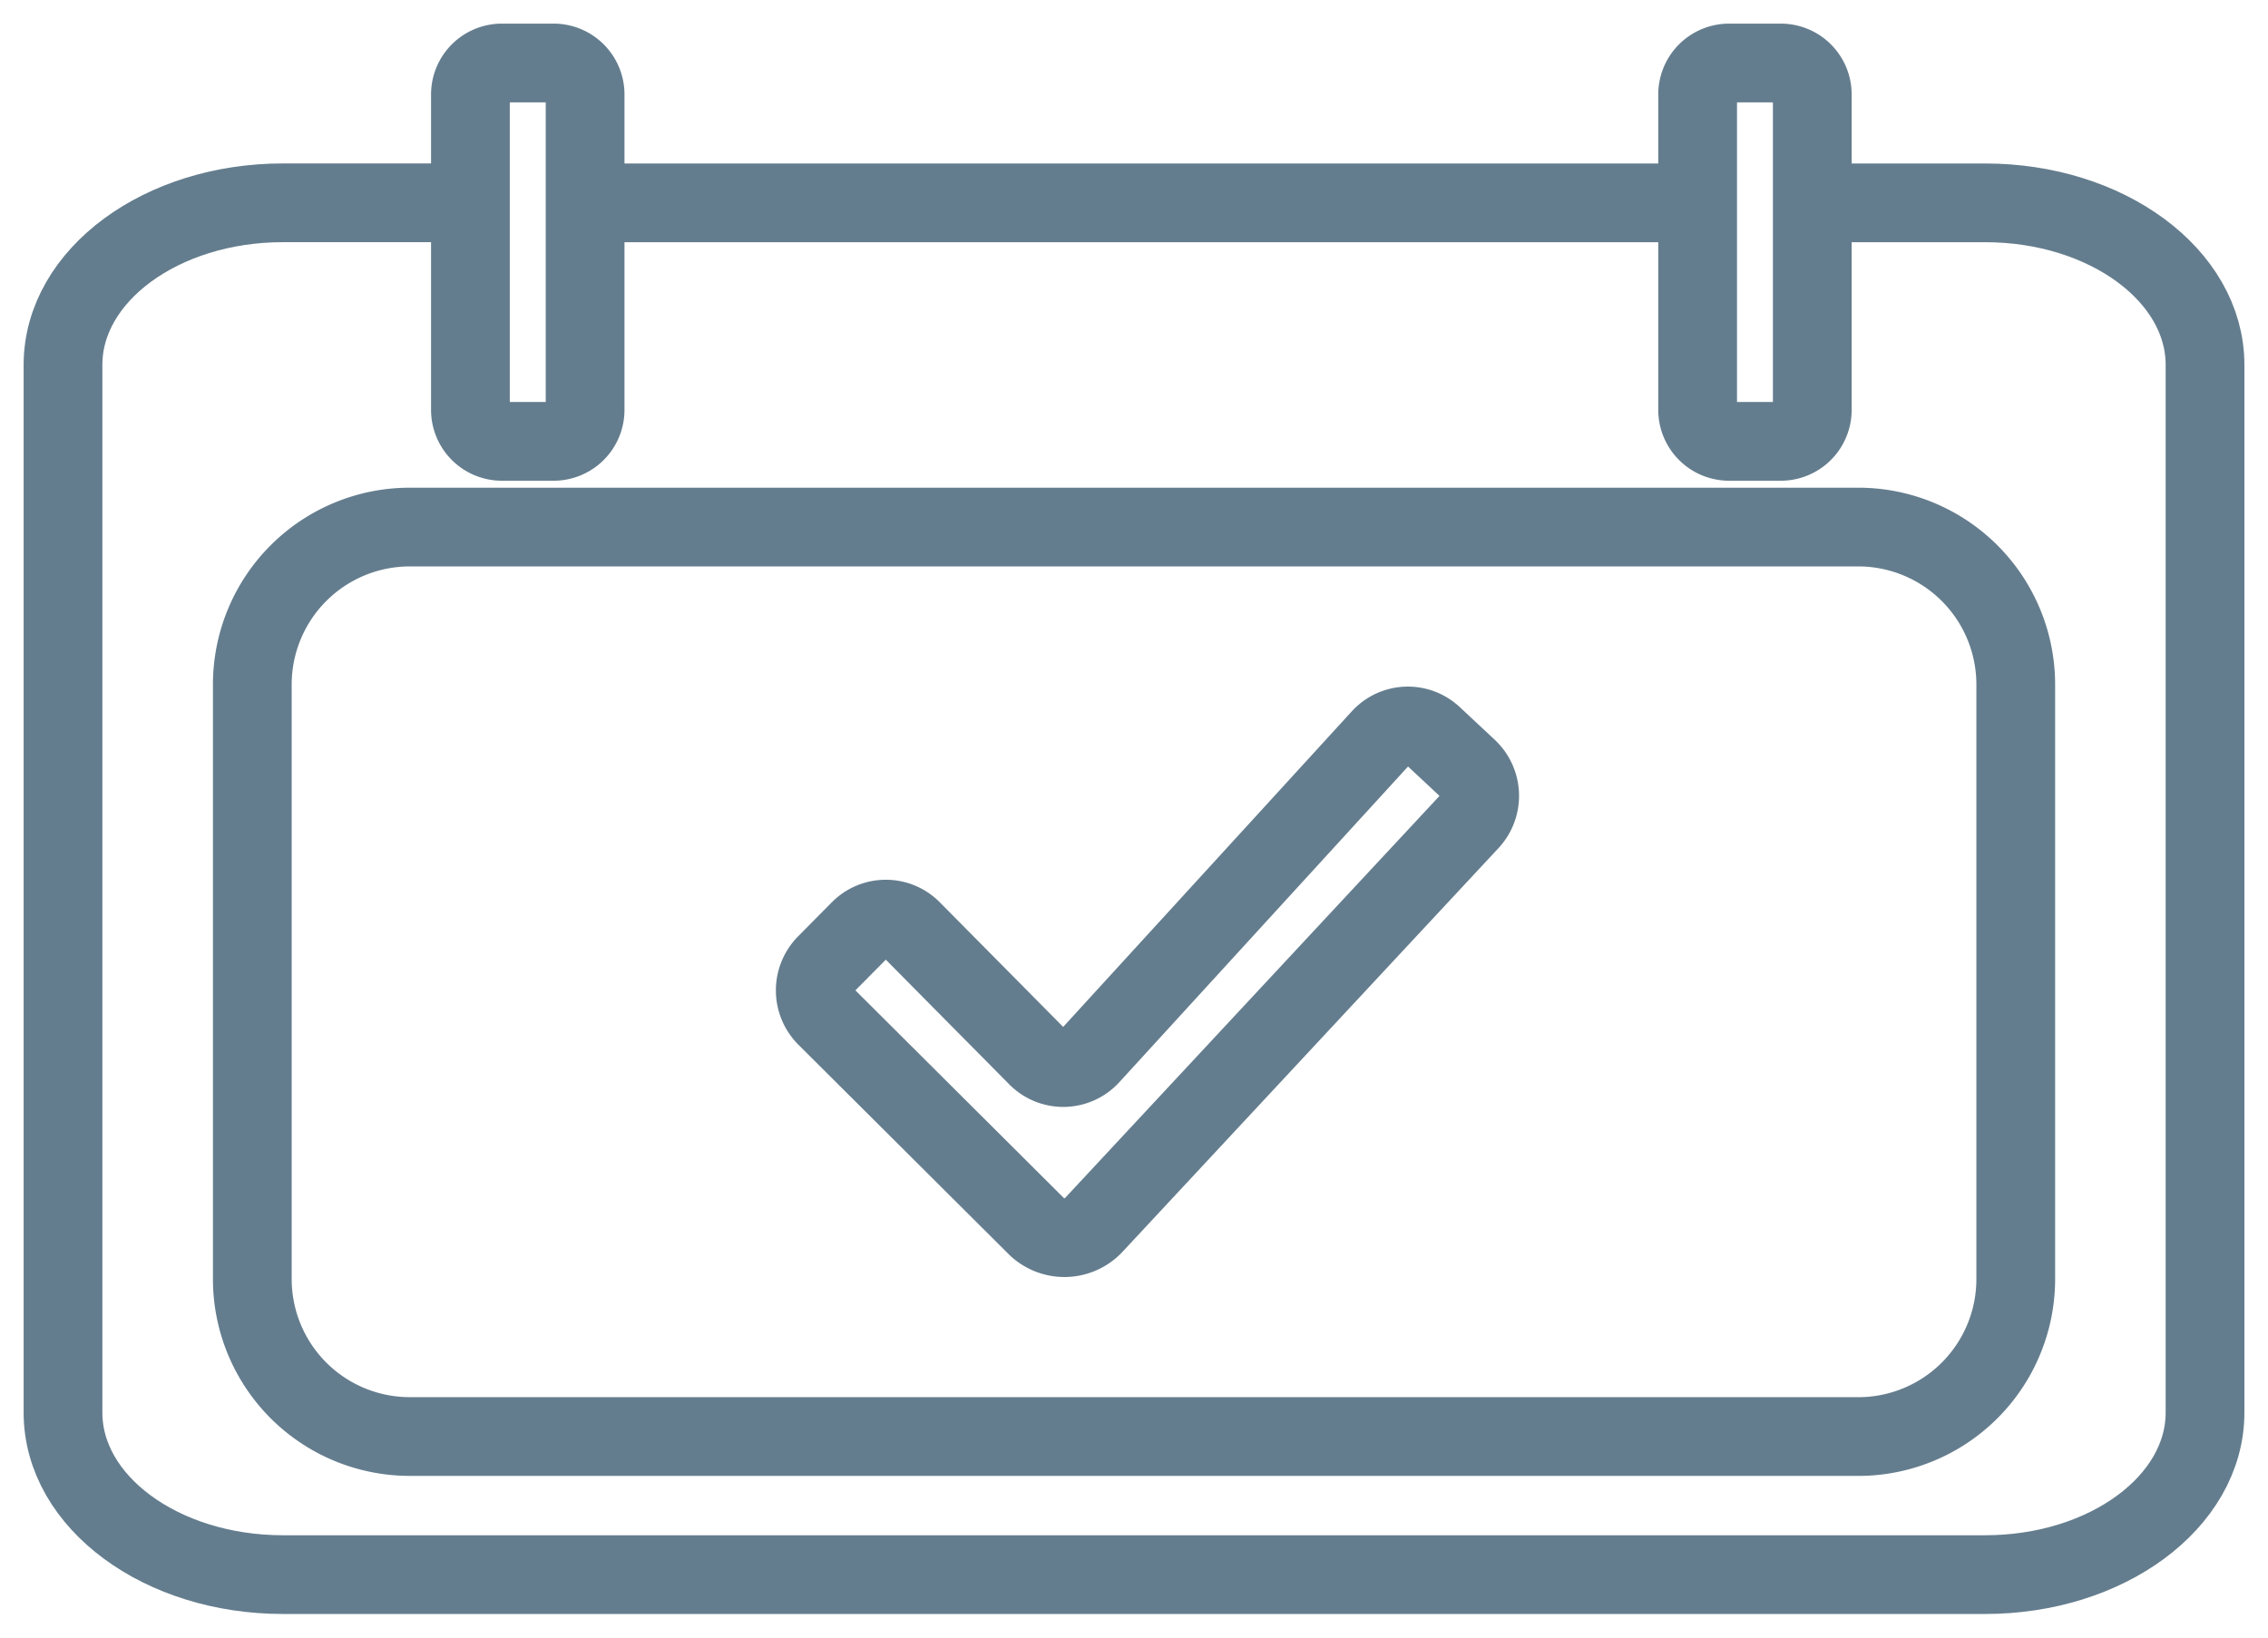
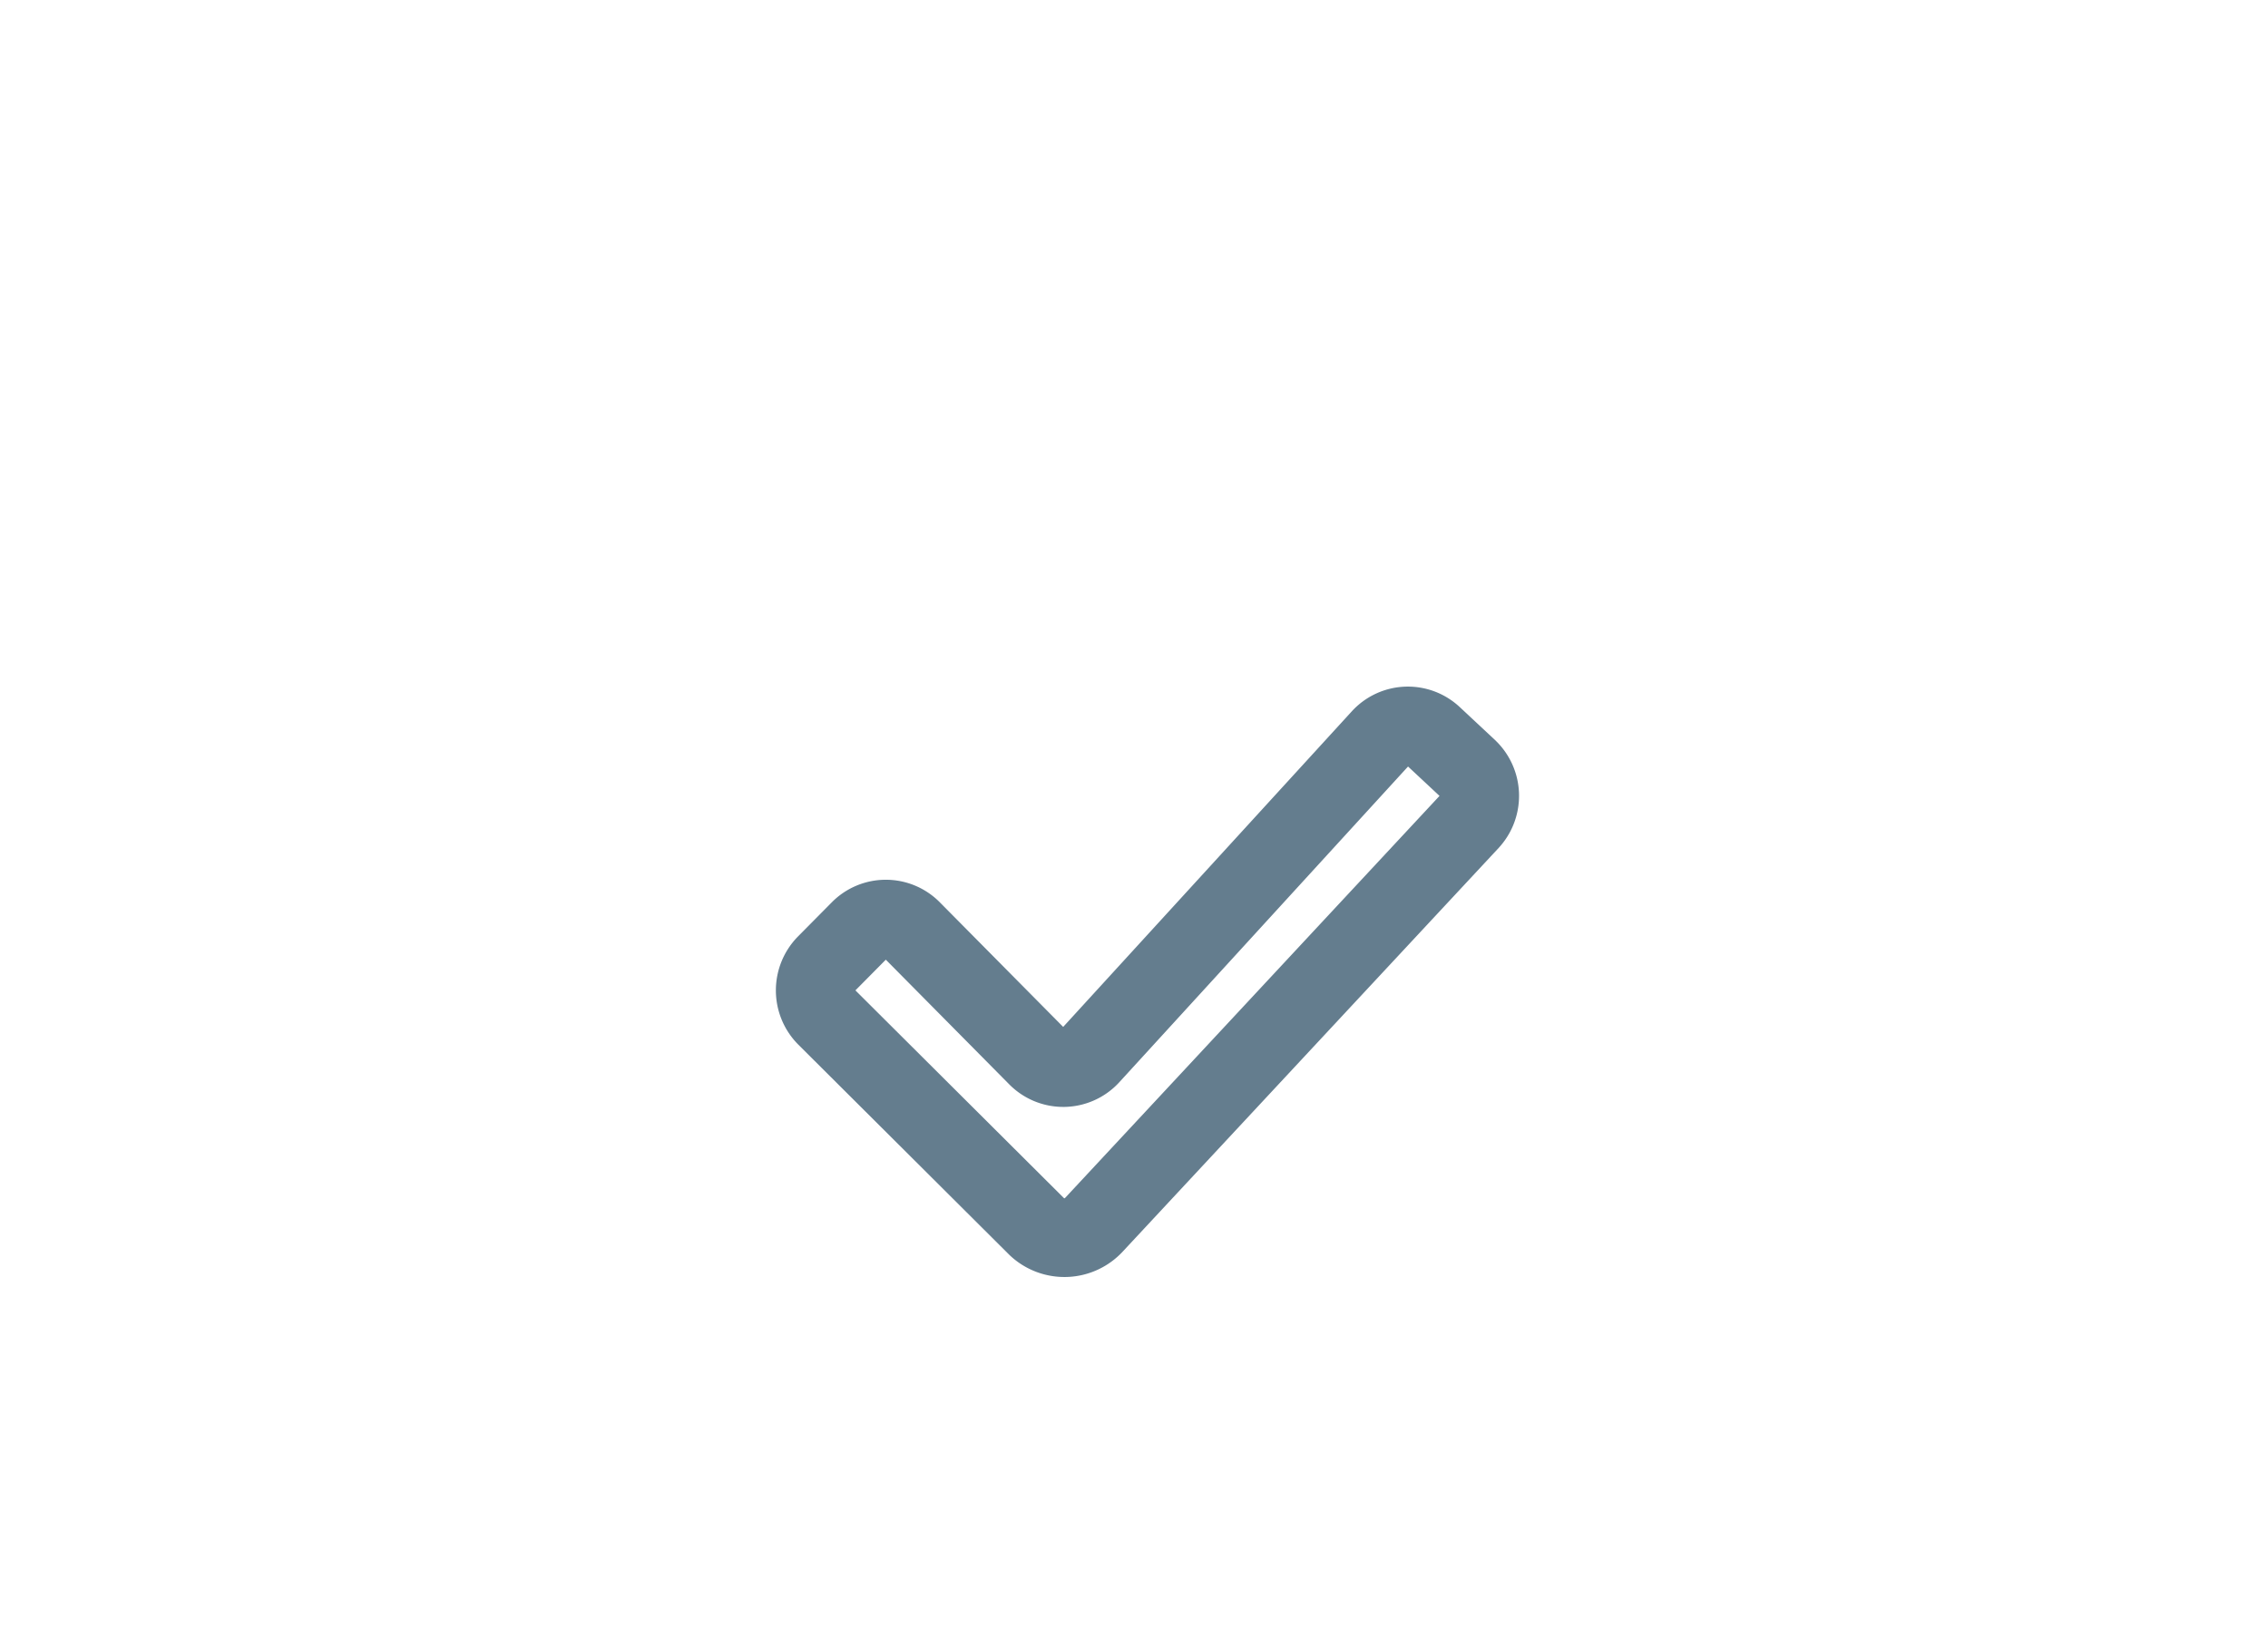
<svg xmlns="http://www.w3.org/2000/svg" width="72" height="52" viewBox="0 0 72 52">
  <g>
    <g>
      <g>
-         <path fill="none" stroke="#647d8e" stroke-linecap="round" stroke-linejoin="round" stroke-miterlimit="20" stroke-width="2.5" d="M19.354 6.441h33.717" />
-       </g>
+         </g>
      <g>
        <g>
-           <path fill="none" stroke="#647d8e" stroke-linecap="round" stroke-linejoin="round" stroke-miterlimit="20" stroke-width="2.5" d="M58.716 6.441v0h4.305c3.855 0 6.98 2.303 6.98 5.144v33.271C70 47.697 66.875 50 63.02 50H8.98C5.125 50 2 47.697 2 44.856v-33.27C2 8.743 5.125 6.44 8.98 6.44h5.162v0" />
-         </g>
+           </g>
        <g>
-           <path fill="none" stroke="#647d8e" stroke-linecap="round" stroke-linejoin="round" stroke-miterlimit="20" stroke-width="2.5" d="M15.934 14.015a1 1 0 0 1-1-1V3a1 1 0 0 1 1-1h1.641a1 1 0 0 1 1 1v10.015a1 1 0 0 1-1 1z" />
-         </g>
+           </g>
        <g>
-           <path fill="none" stroke="#647d8e" stroke-linecap="round" stroke-linejoin="round" stroke-miterlimit="20" stroke-width="2.5" d="M54.893 14.015a1 1 0 0 1-1-1V3a1 1 0 0 1 1-1h1.64a1 1 0 0 1 1 1v10.015a1 1 0 0 1-1 1z" />
-         </g>
+           </g>
        <g>
-           <path fill="none" stroke="#647d8e" stroke-linecap="round" stroke-linejoin="round" stroke-miterlimit="20" stroke-width="2.5" d="M13.01 45.615a5 5 0 0 1-5-5V21.736a5 5 0 0 1 5-5h45.982a5 5 0 0 1 5 5v18.88a5 5 0 0 1-5 5z" />
-         </g>
+           </g>
        <g>
          <g>
            <path fill="none" stroke="#647d8e" stroke-linecap="round" stroke-linejoin="round" stroke-miterlimit="20" stroke-width="2.5" d="M46.6 24.404v0l-1.113-1.039a1.16 1.16 0 0 0-1.65.066L34.612 33.52a1.16 1.16 0 0 1-1.684.033l-3.981-4.022a1.16 1.16 0 0 0-1.652 0l-1.072 1.083a1.189 1.189 0 0 0 0 1.669l6.697 6.673a1.275 1.275 0 0 0 1.807-.065l11.937-12.82a1.189 1.189 0 0 0-.065-1.667z" />
          </g>
        </g>
      </g>
    </g>
  </g>
</svg>